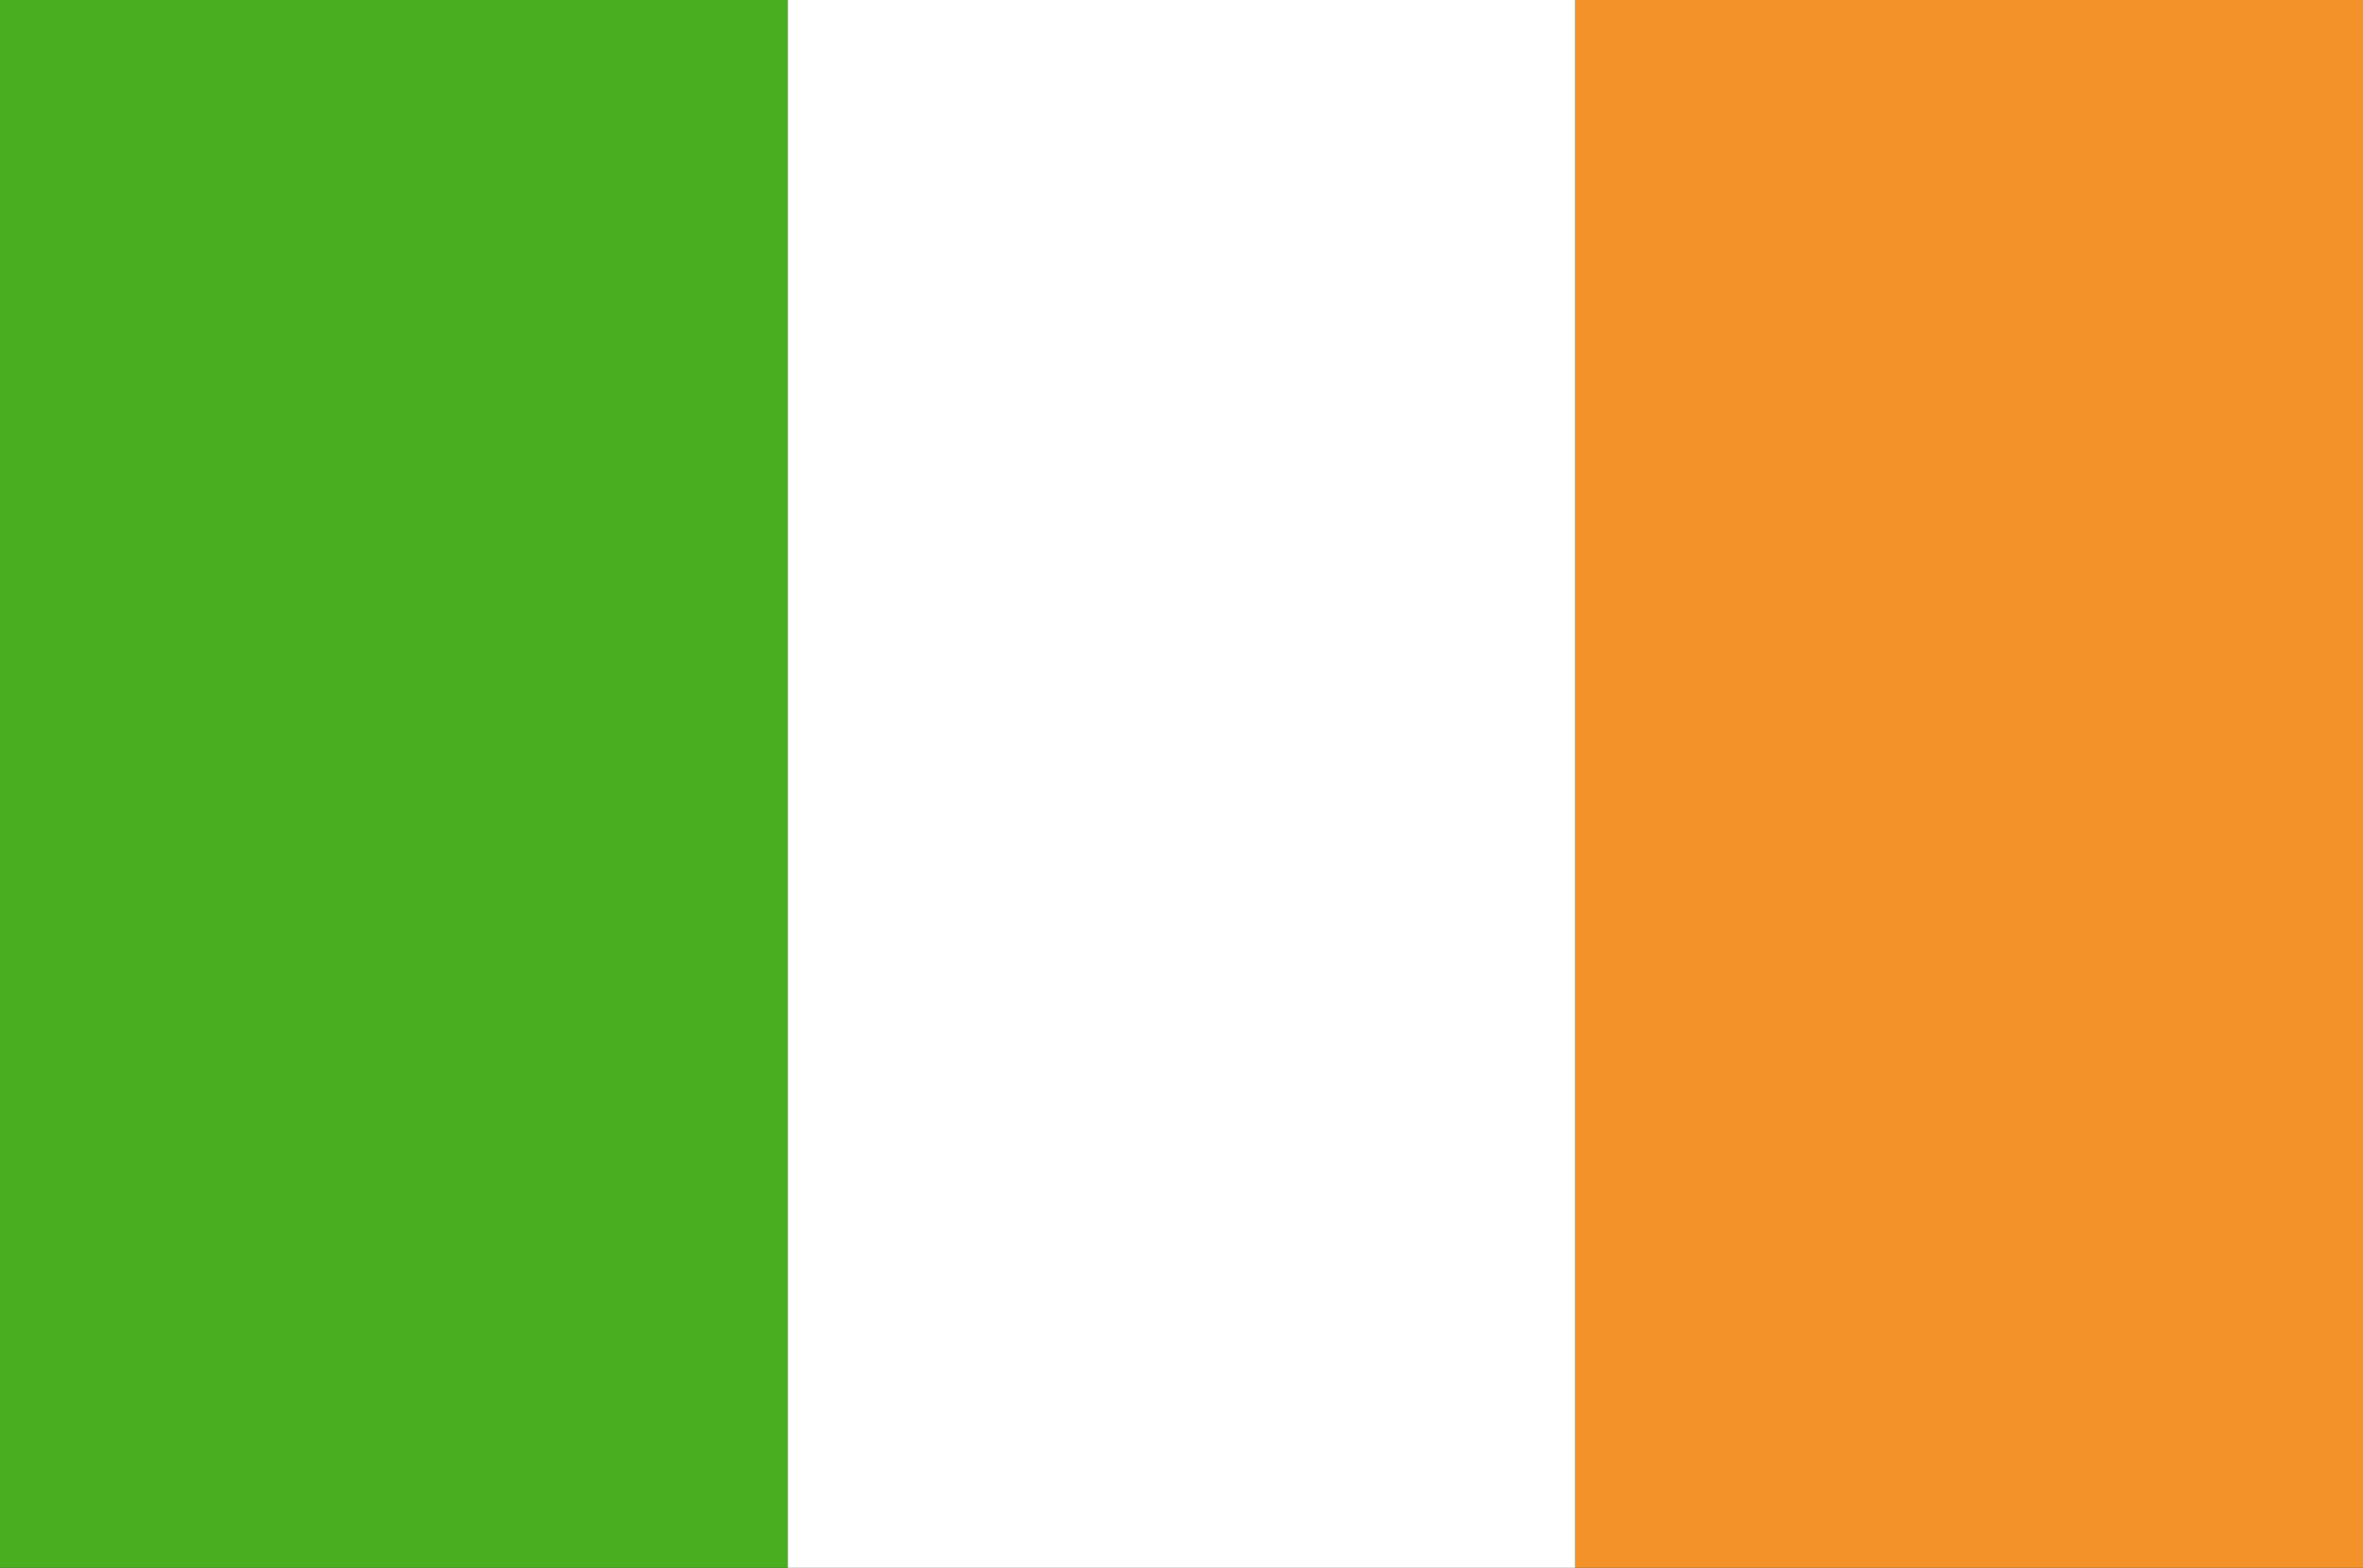
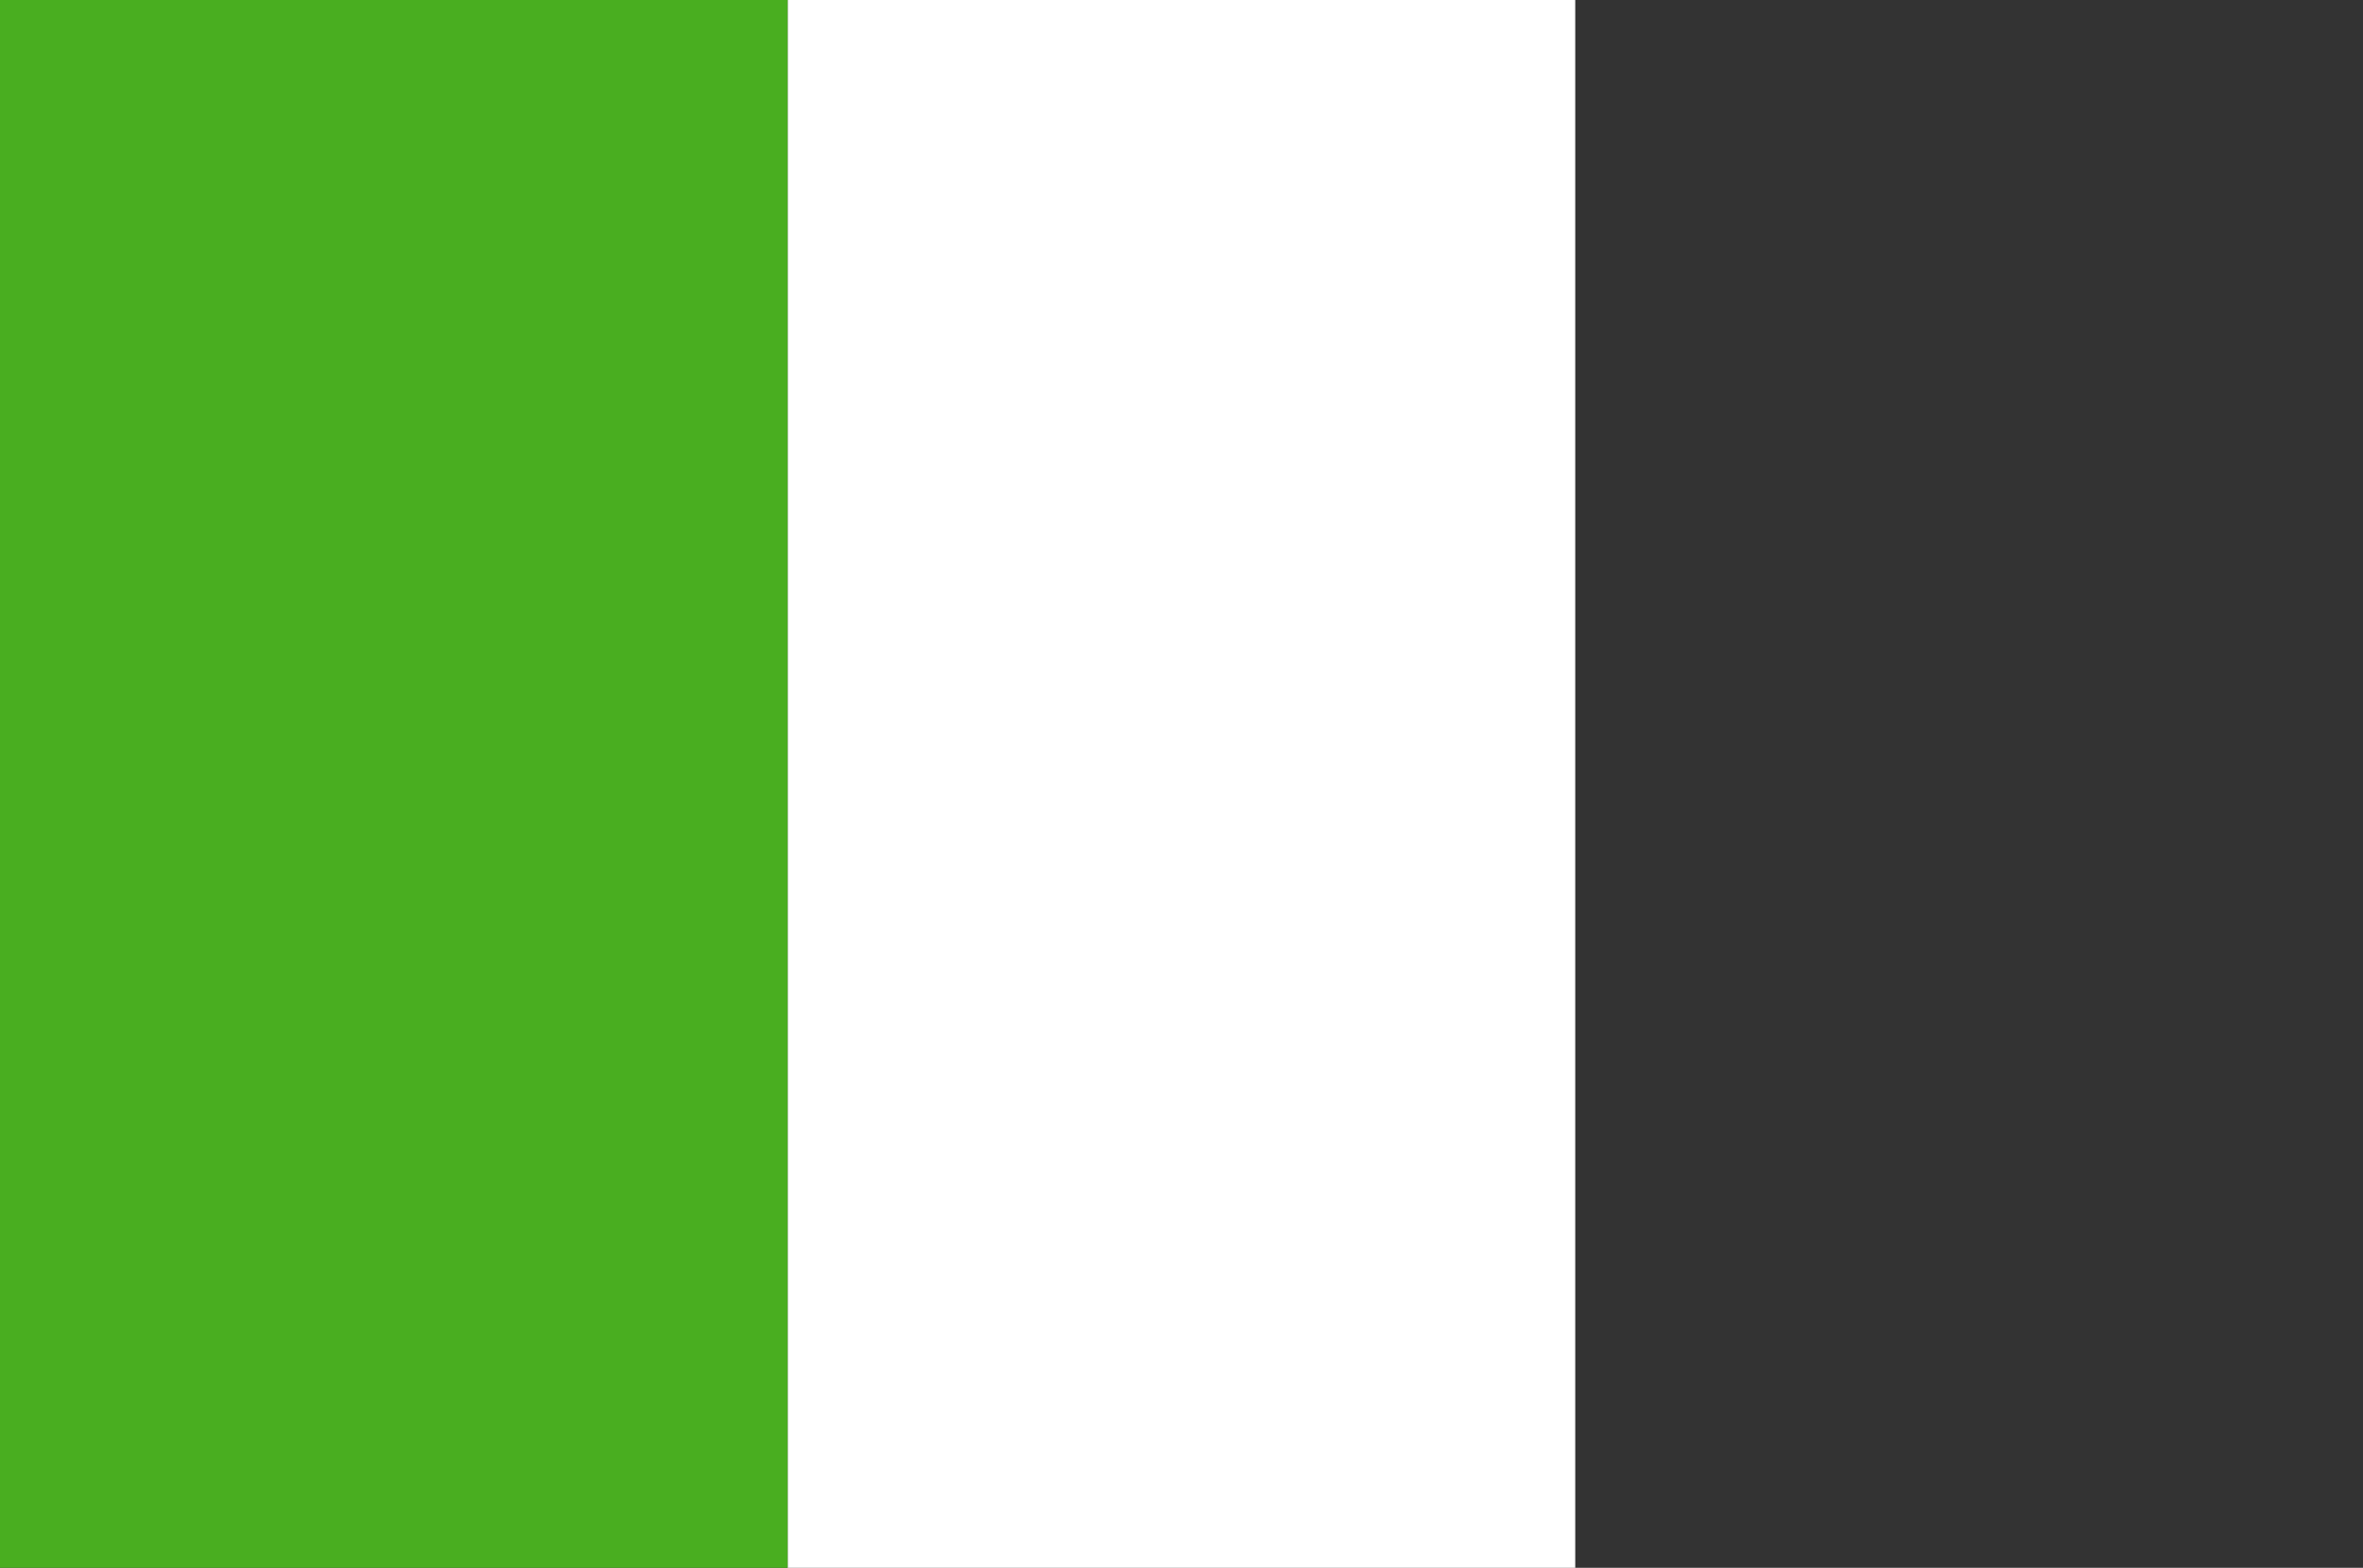
<svg xmlns="http://www.w3.org/2000/svg" version="1.1" id="Layer_1" x="0px" y="0px" viewBox="0 0 170.08 112.85" style="enable-background:new 0 0 170.08 112.85;" xml:space="preserve">
  <rect x="0" y="0" width="170.08" height="112.85" fill="#333333" stroke="none" />
-   <rect x="113.39" style="fill-rule:evenodd;clip-rule:evenodd;fill:#F39229;" width="56.69" height="112.85" />
  <rect x="56.69" style="fill-rule:evenodd;clip-rule:evenodd;fill:#FFFFFF;" width="56.69" height="112.85" />
  <rect style="fill-rule:evenodd;clip-rule:evenodd;fill:#49AE20;" width="56.69" height="112.85" />
</svg>